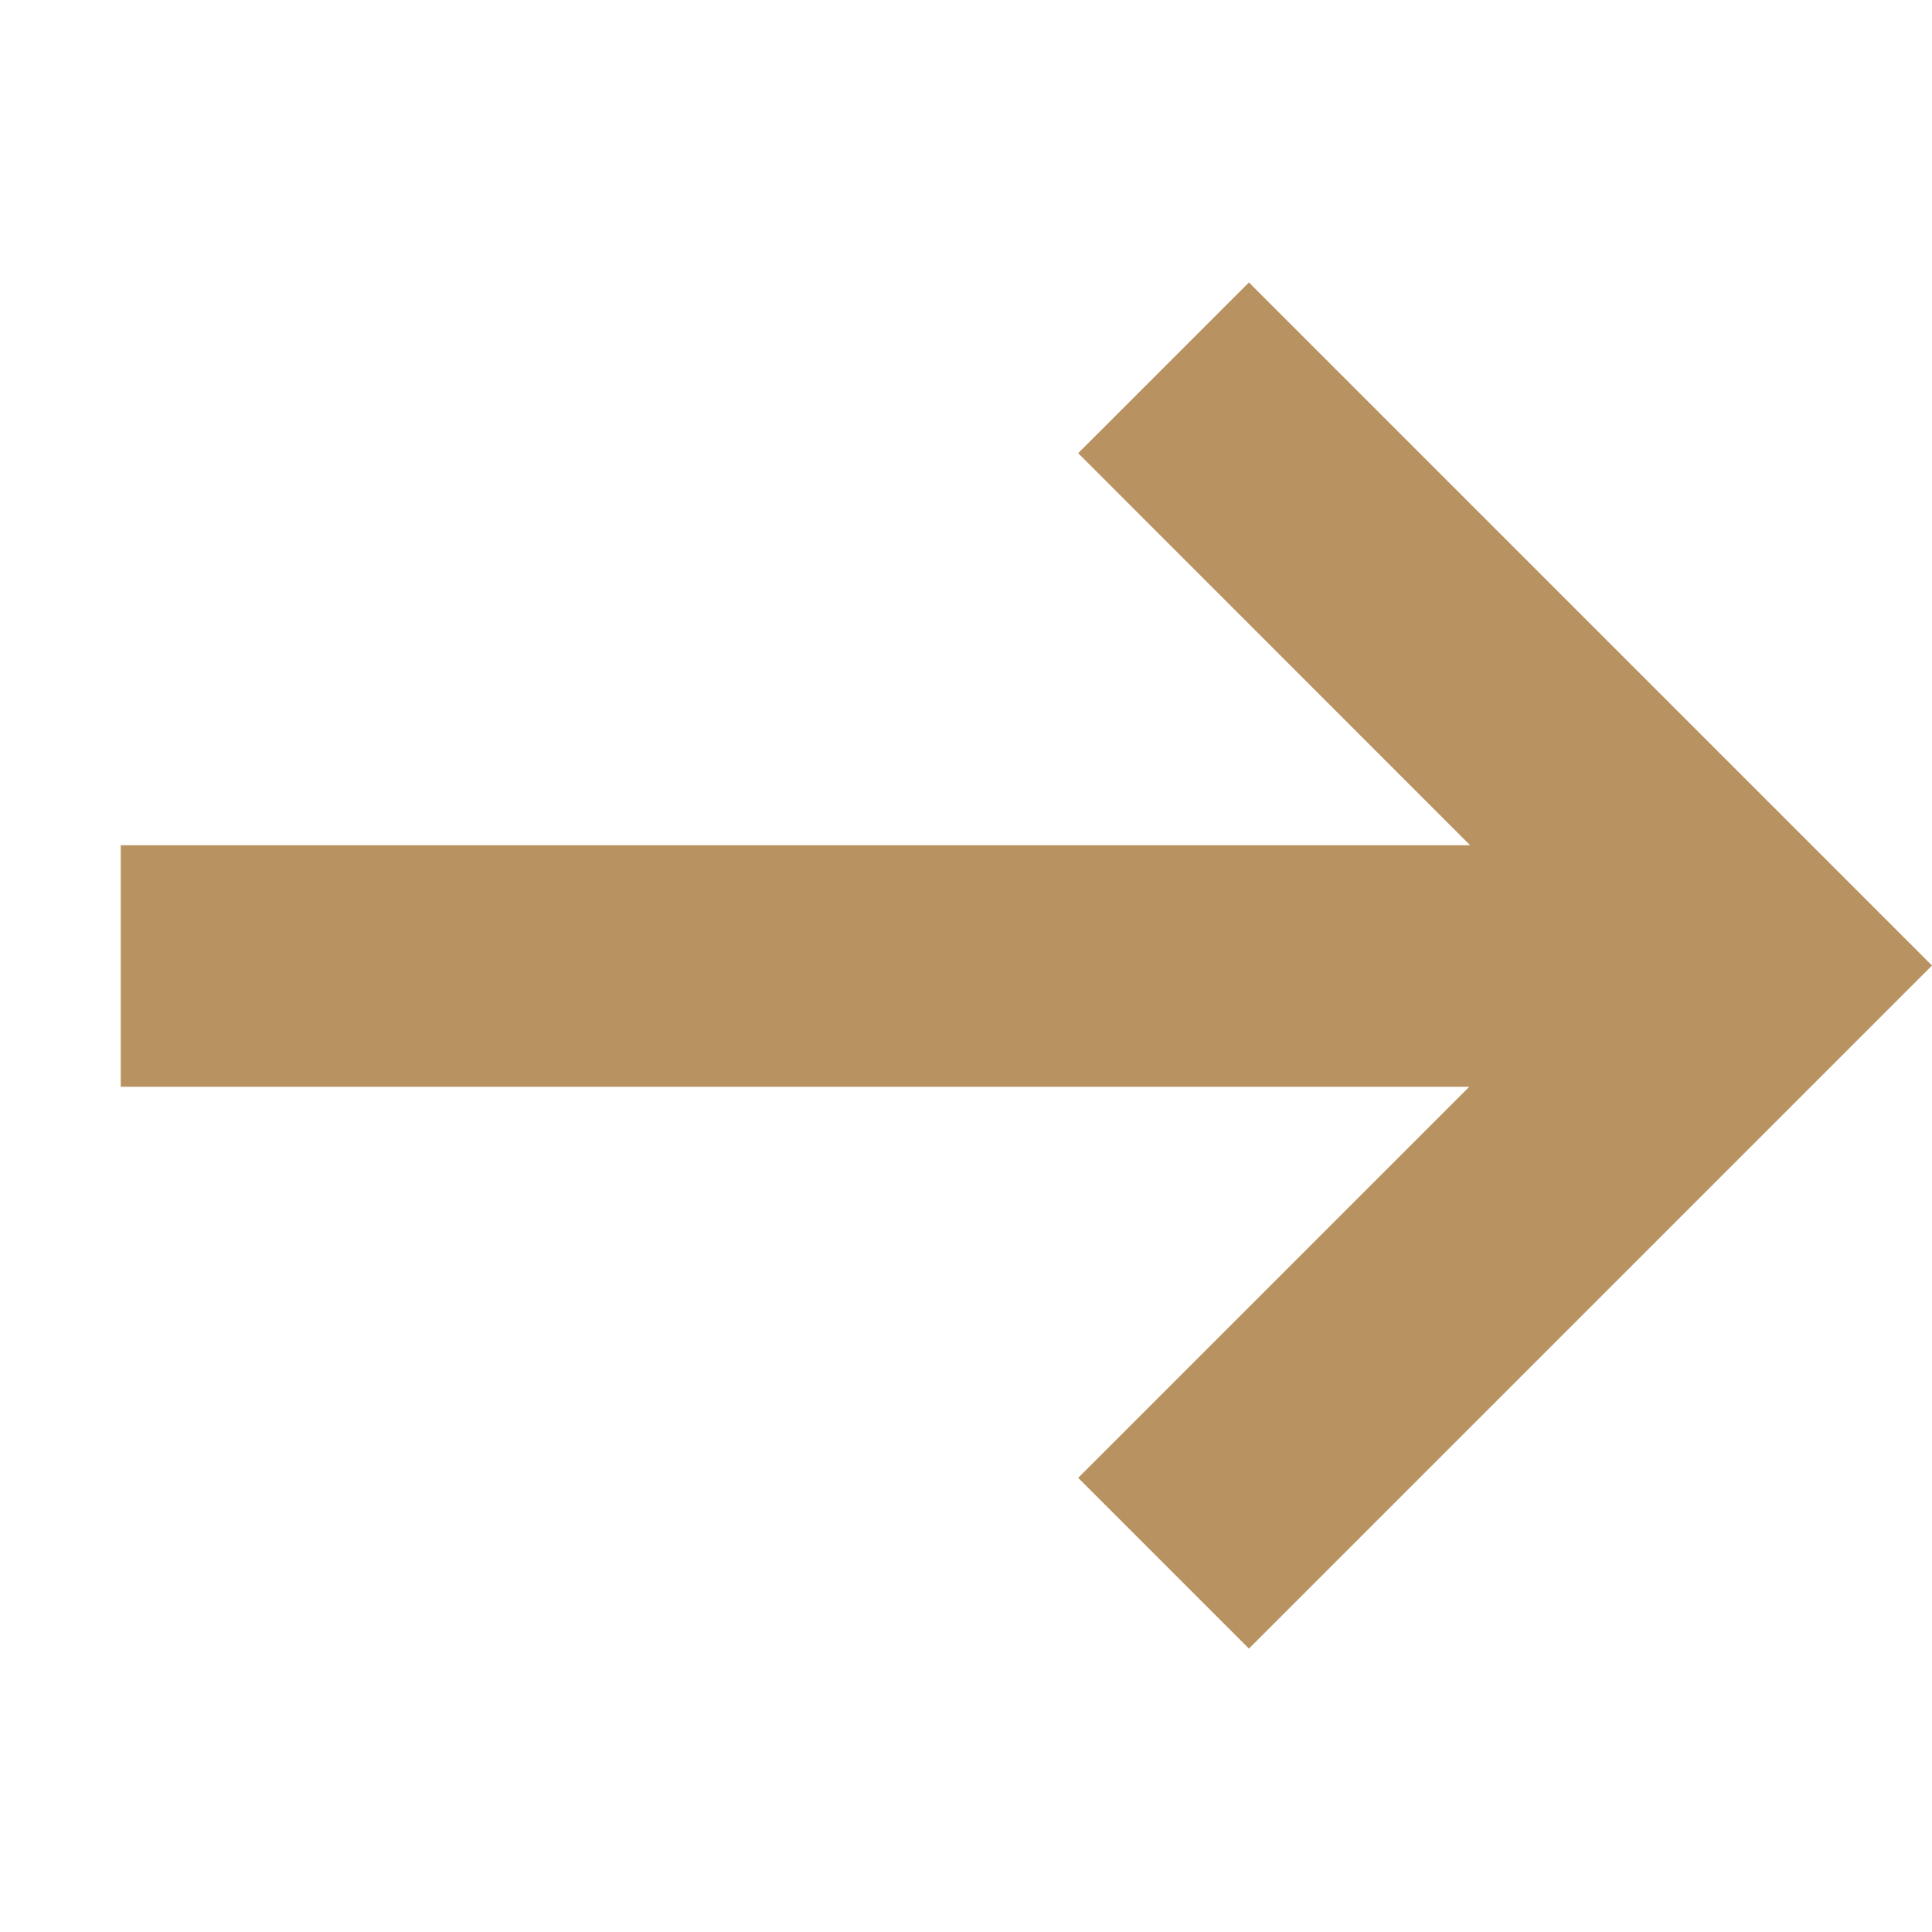
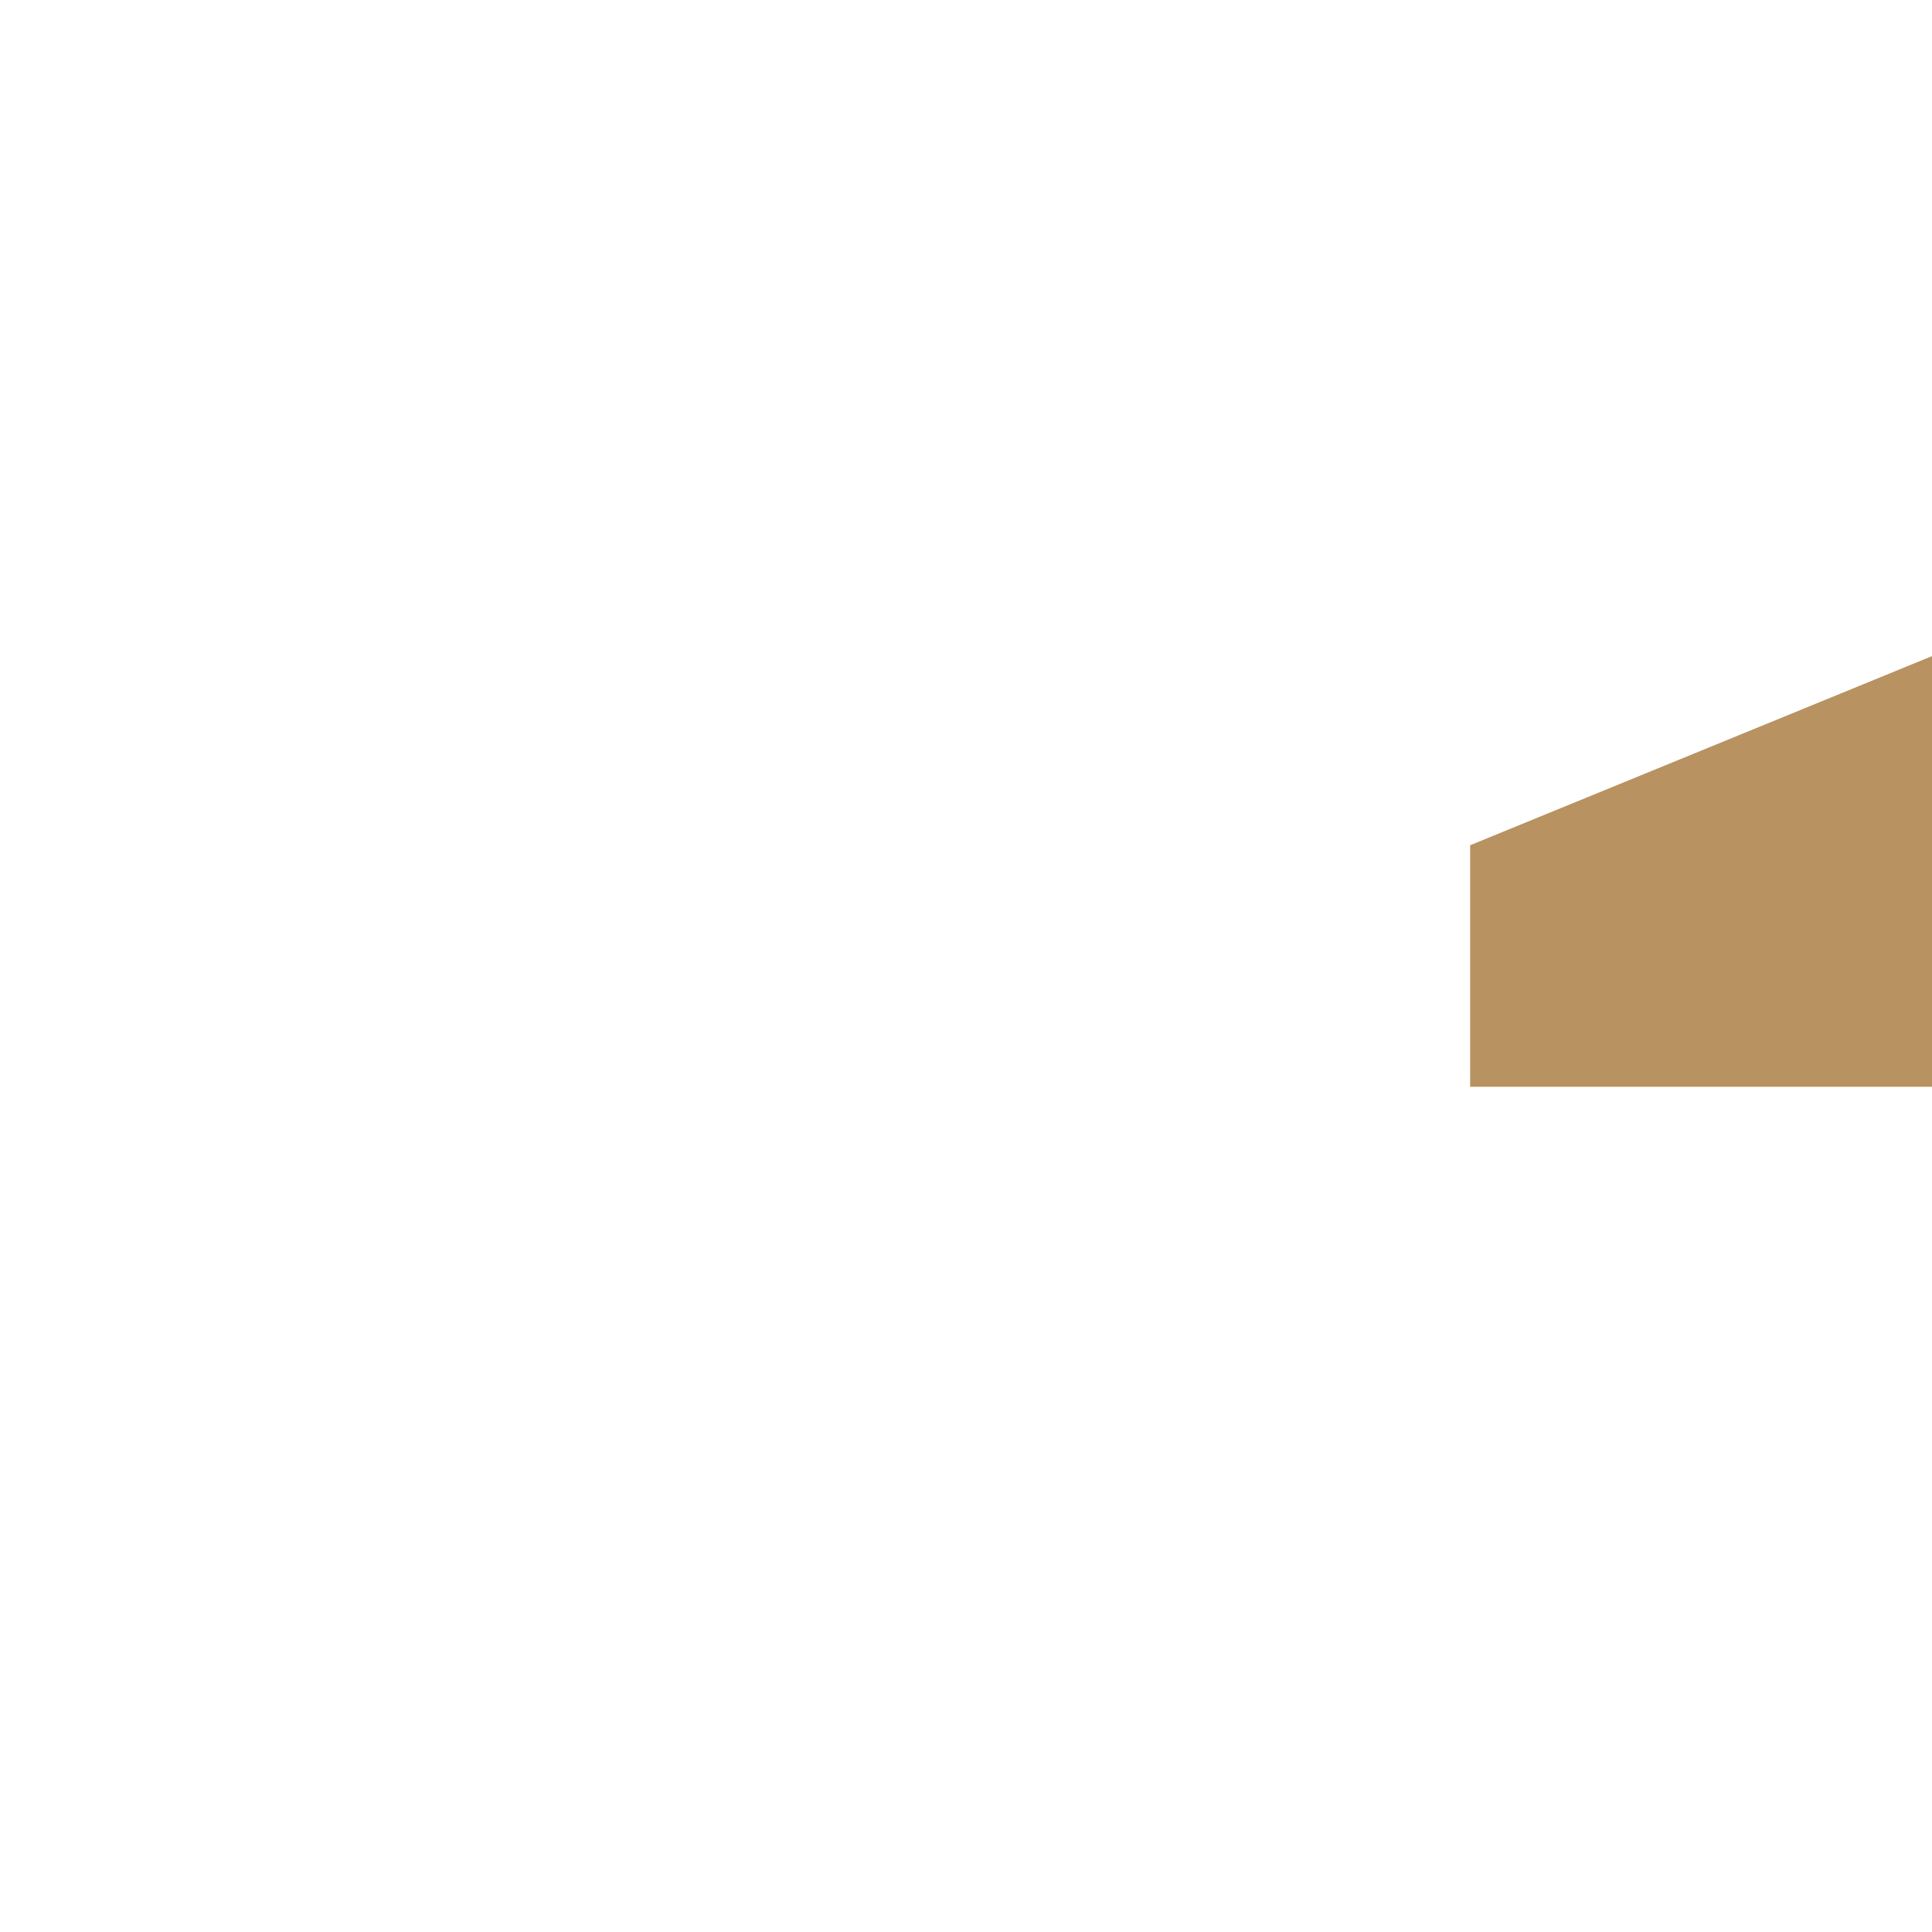
<svg xmlns="http://www.w3.org/2000/svg" height="16" viewBox="0 0 16 16" width="16">
-   <path d="m4.825 7h11.175v2h-11.168l3.239 3.239-1.414 1.414-4.243-4.243-1.414-1.414 5.657-5.657 1.414 1.414z" fill-rule="evenodd" transform="matrix(-1 0 0 1 17 0)" style="fill: #b89261;" />
+   <path d="m4.825 7v2h-11.168l3.239 3.239-1.414 1.414-4.243-4.243-1.414-1.414 5.657-5.657 1.414 1.414z" fill-rule="evenodd" transform="matrix(-1 0 0 1 17 0)" style="fill: #b89261;" />
</svg>